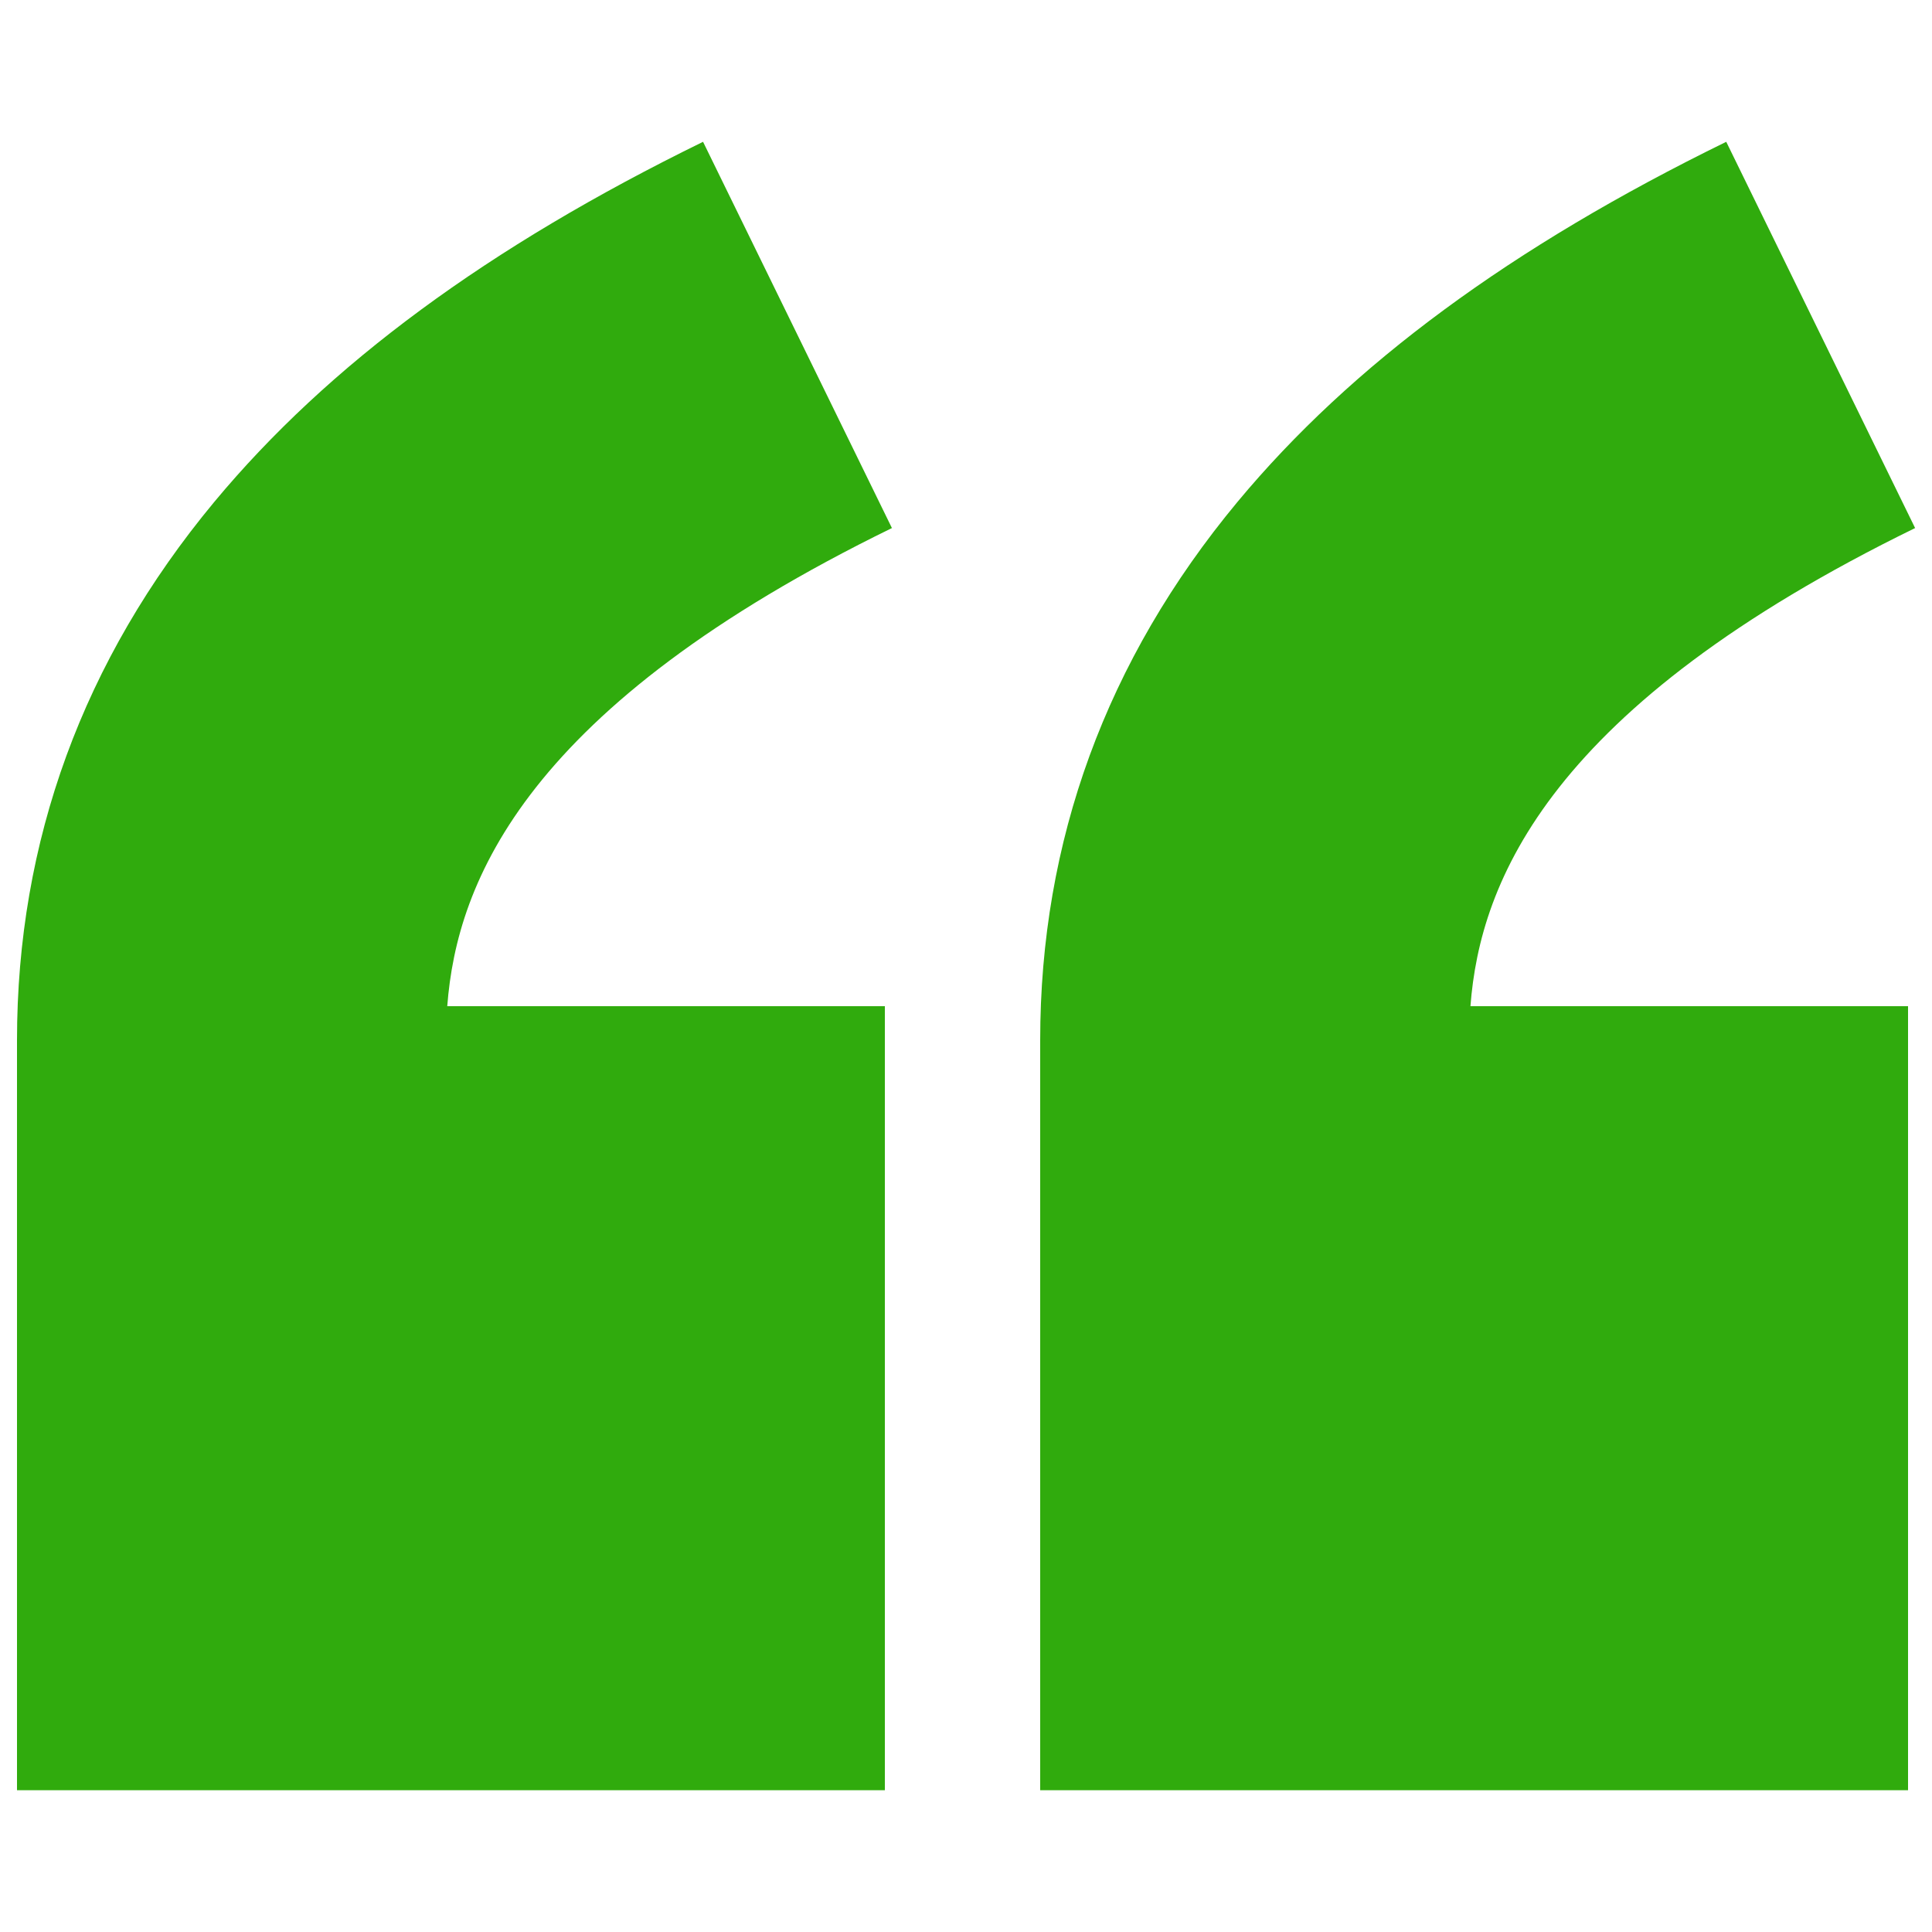
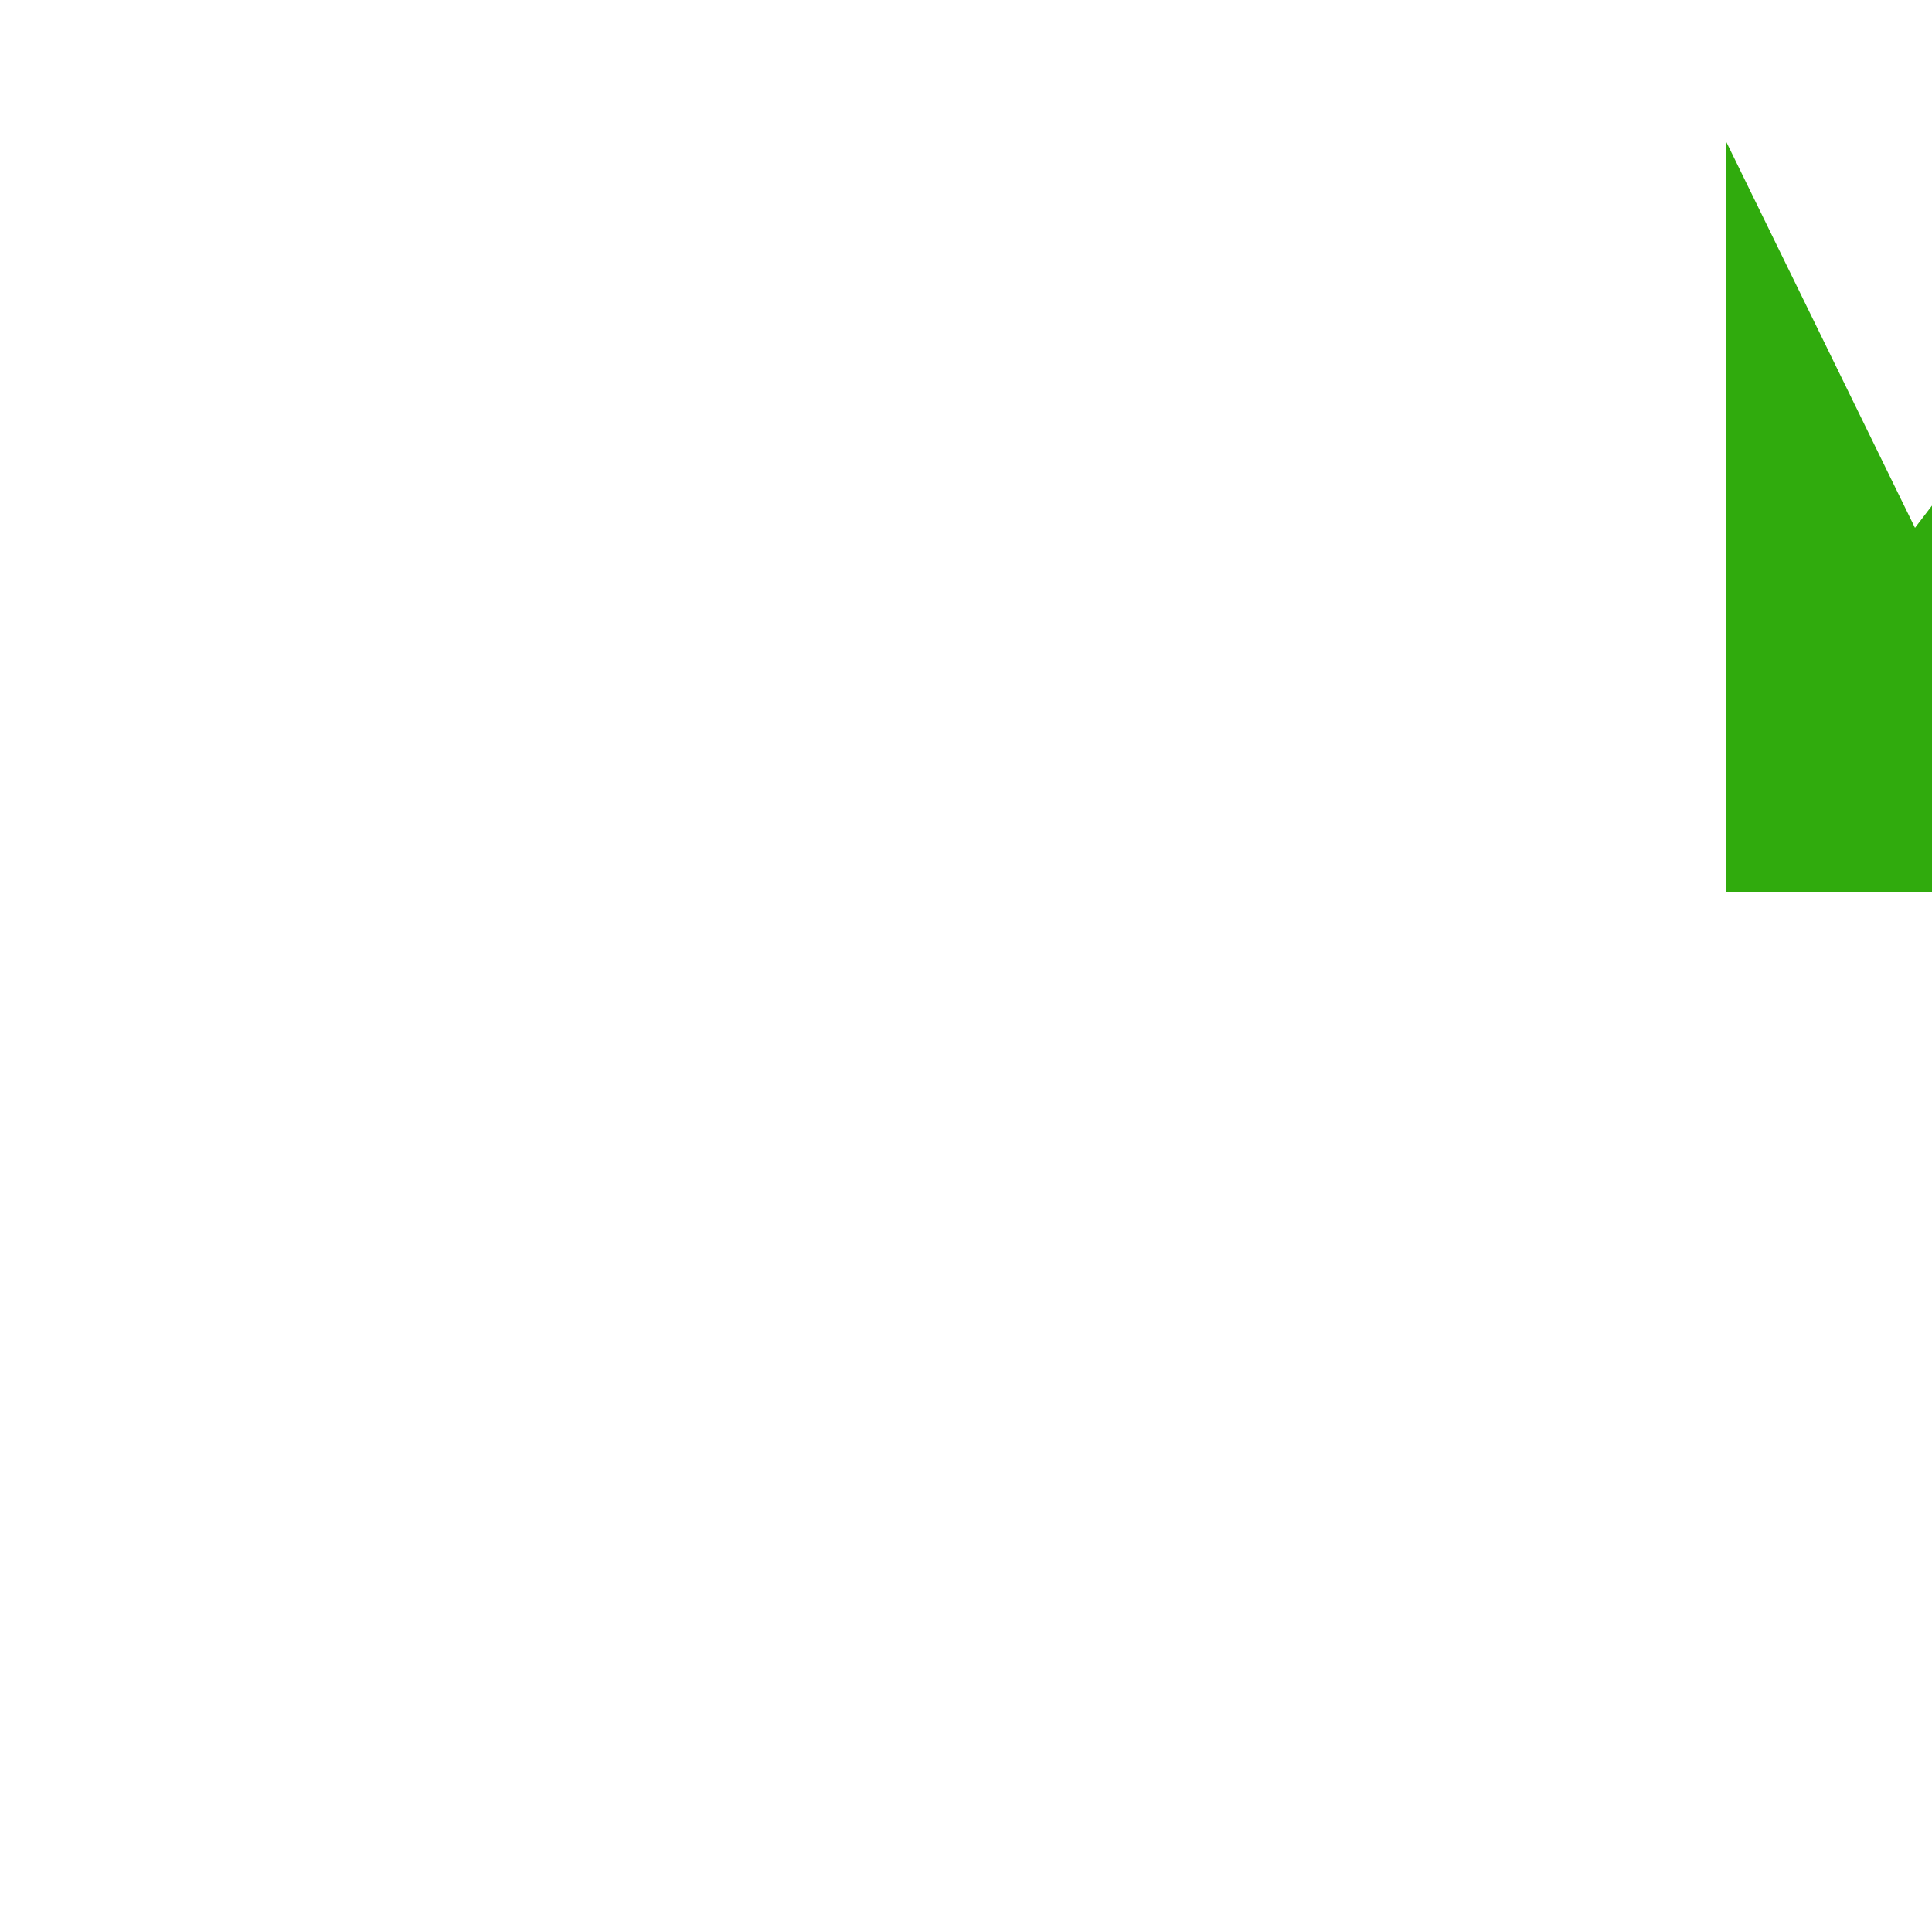
<svg xmlns="http://www.w3.org/2000/svg" id="Layer_1" version="1.1" viewBox="0 0 1000 1000">
  <defs>
    <style>
      .st0 {
        fill: #30ab0d;
      }
    </style>
  </defs>
-   <path class="st0" d="M461.6,273.2l-97.7-199.8c-111.2,54.4-193.9,115.3-253,186.4C42.9,341.7,8.8,435.5,8.8,538.4h0v388.2h449.2v-405.8h-226.5c4.9-64.8,41.1-155.1,230.2-247.5Z" />
-   <path class="st0" d="M991.2,273.2l-97.7-199.8c-111.2,54.4-193.9,115.3-253,186.4-68,81.9-102.1,175.6-102.1,278.6h0v388.2h449.2v-405.8h-226.5c4.9-64.8,41.1-155.1,230.2-247.5Z" />
+   <path class="st0" d="M991.2,273.2l-97.7-199.8h0v388.2h449.2v-405.8h-226.5c4.9-64.8,41.1-155.1,230.2-247.5Z" />
</svg>